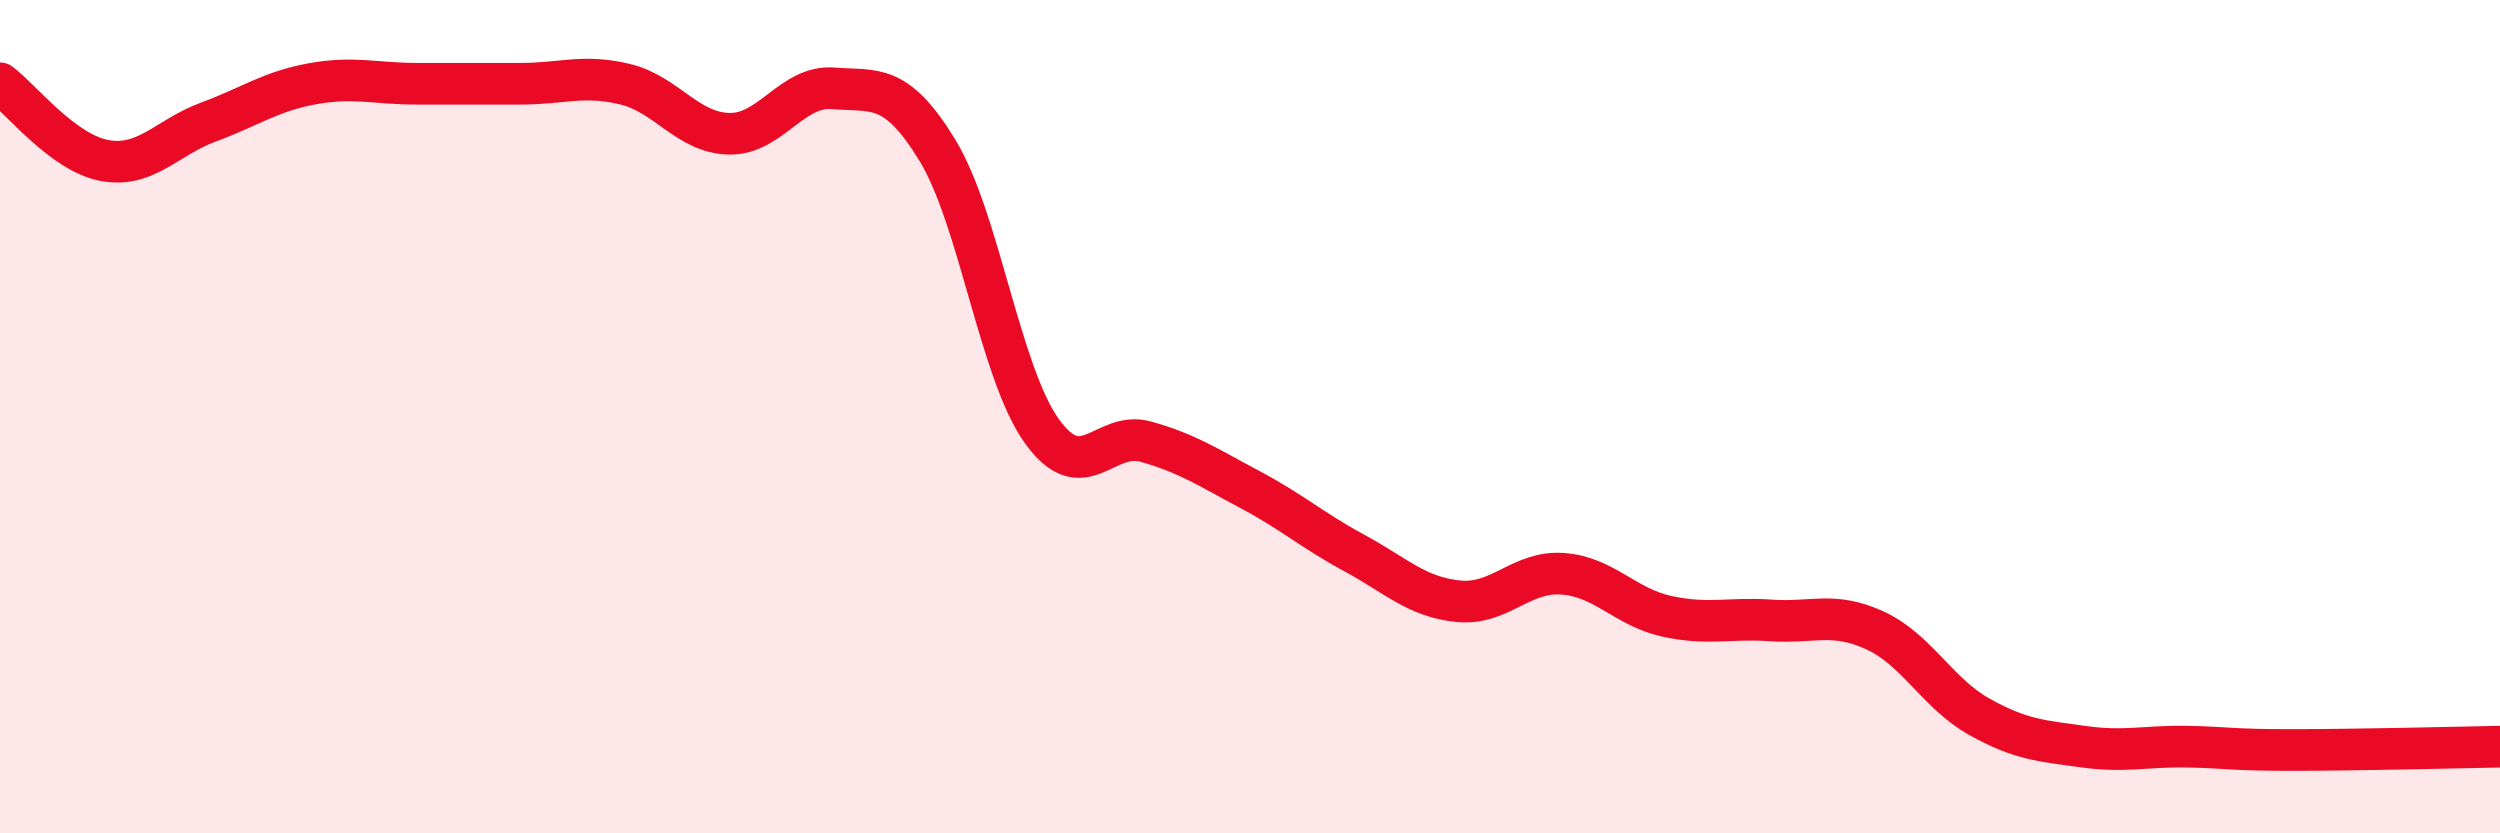
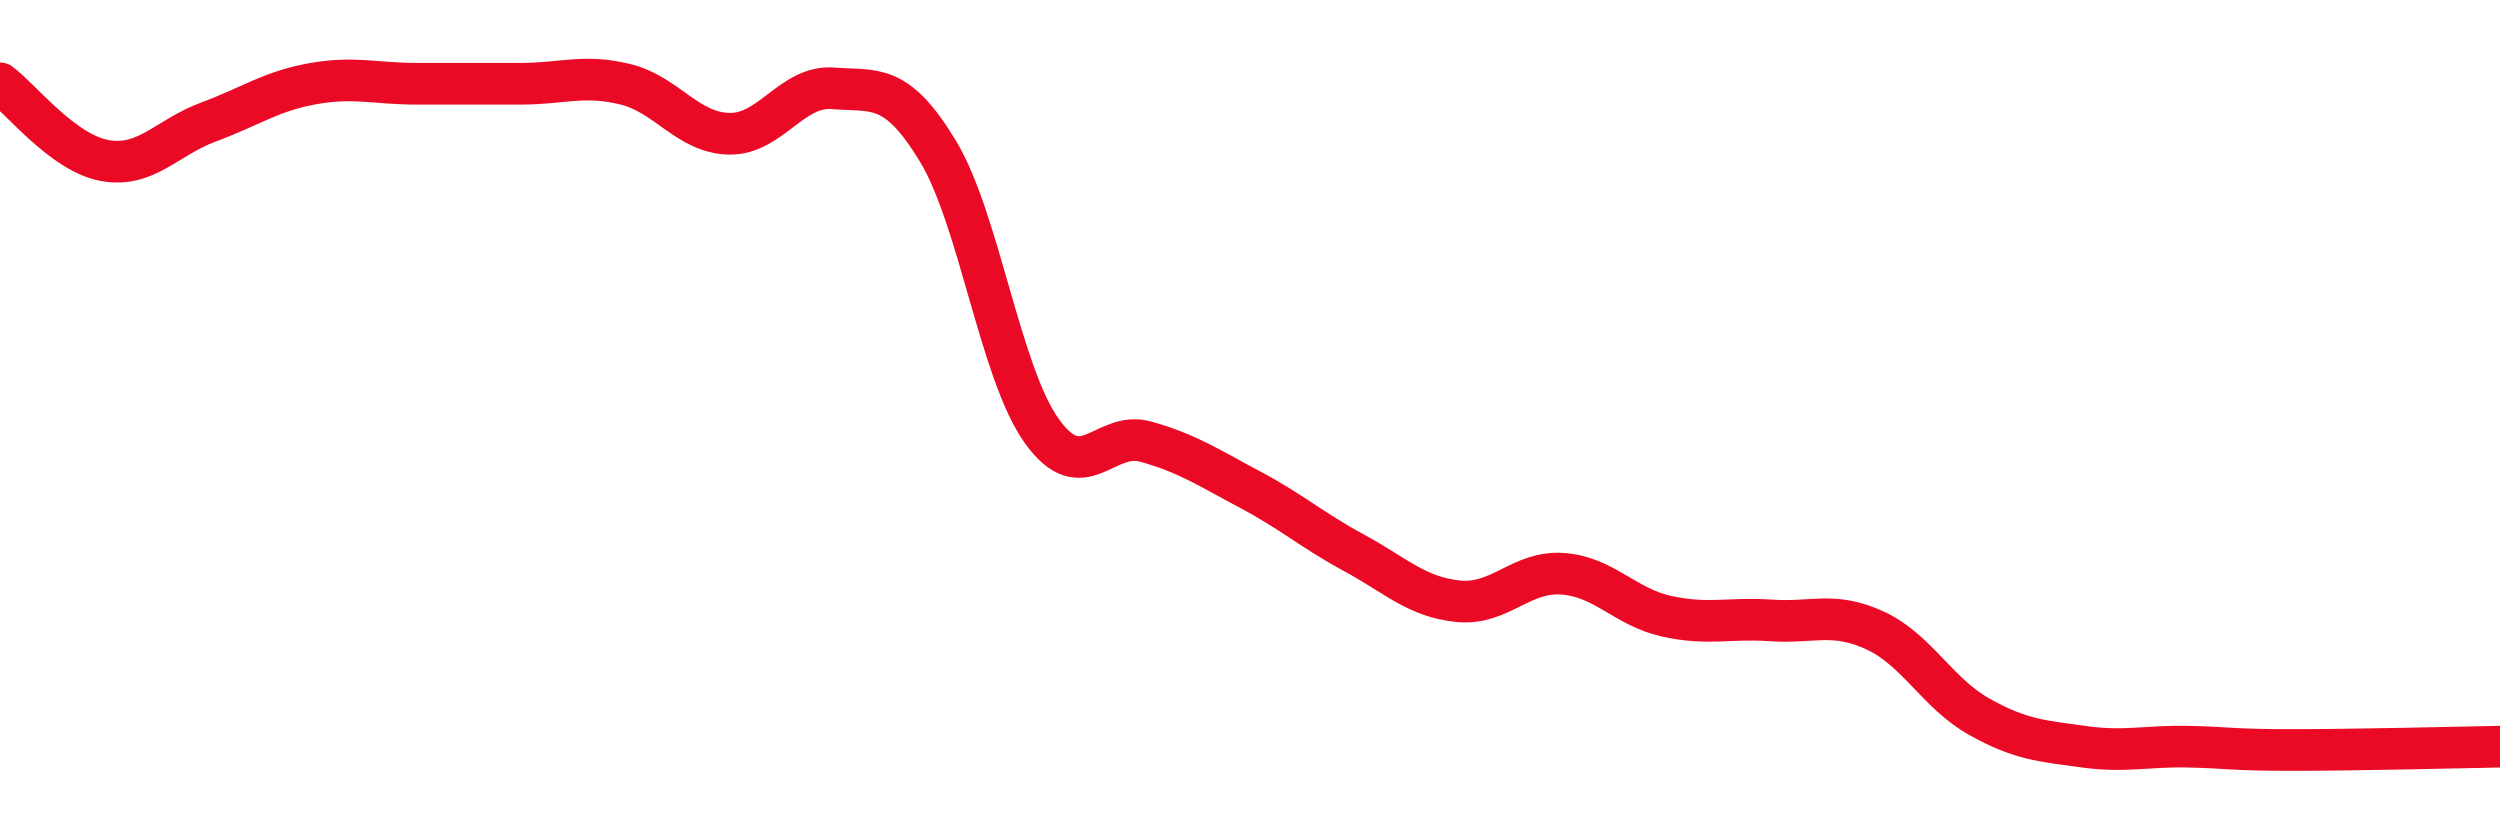
<svg xmlns="http://www.w3.org/2000/svg" width="60" height="20" viewBox="0 0 60 20">
-   <path d="M 0,2 C 0.5,2.37 1.5,3.66 2.5,3.85 C 3.5,4.04 4,3.3 5,2.93 C 6,2.56 6.5,2.19 7.5,2.01 C 8.5,1.83 9,2.01 10,2.01 C 11,2.01 11.5,2.01 12.5,2.01 C 13.5,2.01 14,1.78 15,2.02 C 16,2.26 16.5,3.19 17.5,3.21 C 18.5,3.23 19,2.04 20,2.12 C 21,2.2 21.5,1.97 22.5,3.61 C 23.5,5.25 24,8.94 25,10.34 C 26,11.74 26.5,10.32 27.5,10.6 C 28.5,10.88 29,11.22 30,11.75 C 31,12.28 31.5,12.73 32.5,13.27 C 33.5,13.81 34,14.33 35,14.43 C 36,14.53 36.5,13.7 37.5,13.77 C 38.5,13.84 39,14.57 40,14.79 C 41,15.01 41.5,14.82 42.5,14.89 C 43.5,14.96 44,14.67 45,15.13 C 46,15.59 46.5,16.64 47.5,17.2 C 48.5,17.76 49,17.78 50,17.92 C 51,18.06 51.5,17.9 52.5,17.92 C 53.5,17.94 53.5,18 55,18 C 56.5,18 59,17.94 60,17.92L60 20L0 20Z" fill="#EB0A25" opacity="0.1" stroke-linecap="round" stroke-linejoin="round" />
  <path d="M 0,2 C 0.5,2.37 1.5,3.66 2.5,3.85 C 3.5,4.04 4,3.3 5,2.93 C 6,2.56 6.5,2.19 7.5,2.01 C 8.5,1.83 9,2.01 10,2.01 C 11,2.01 11.5,2.01 12.5,2.01 C 13.5,2.01 14,1.78 15,2.02 C 16,2.26 16.5,3.19 17.5,3.21 C 18.5,3.23 19,2.04 20,2.12 C 21,2.2 21.5,1.97 22.5,3.61 C 23.5,5.25 24,8.94 25,10.34 C 26,11.74 26.5,10.32 27.5,10.6 C 28.5,10.88 29,11.22 30,11.75 C 31,12.28 31.5,12.73 32.5,13.27 C 33.5,13.81 34,14.33 35,14.43 C 36,14.53 36.5,13.7 37.5,13.77 C 38.5,13.84 39,14.57 40,14.79 C 41,15.01 41.5,14.82 42.5,14.89 C 43.5,14.96 44,14.67 45,15.13 C 46,15.59 46.5,16.64 47.5,17.2 C 48.5,17.76 49,17.78 50,17.92 C 51,18.06 51.5,17.9 52.5,17.92 C 53.5,17.94 53.5,18 55,18 C 56.5,18 59,17.94 60,17.92" stroke="#EB0A25" stroke-width="1" fill="none" stroke-linecap="round" stroke-linejoin="round" />
</svg>